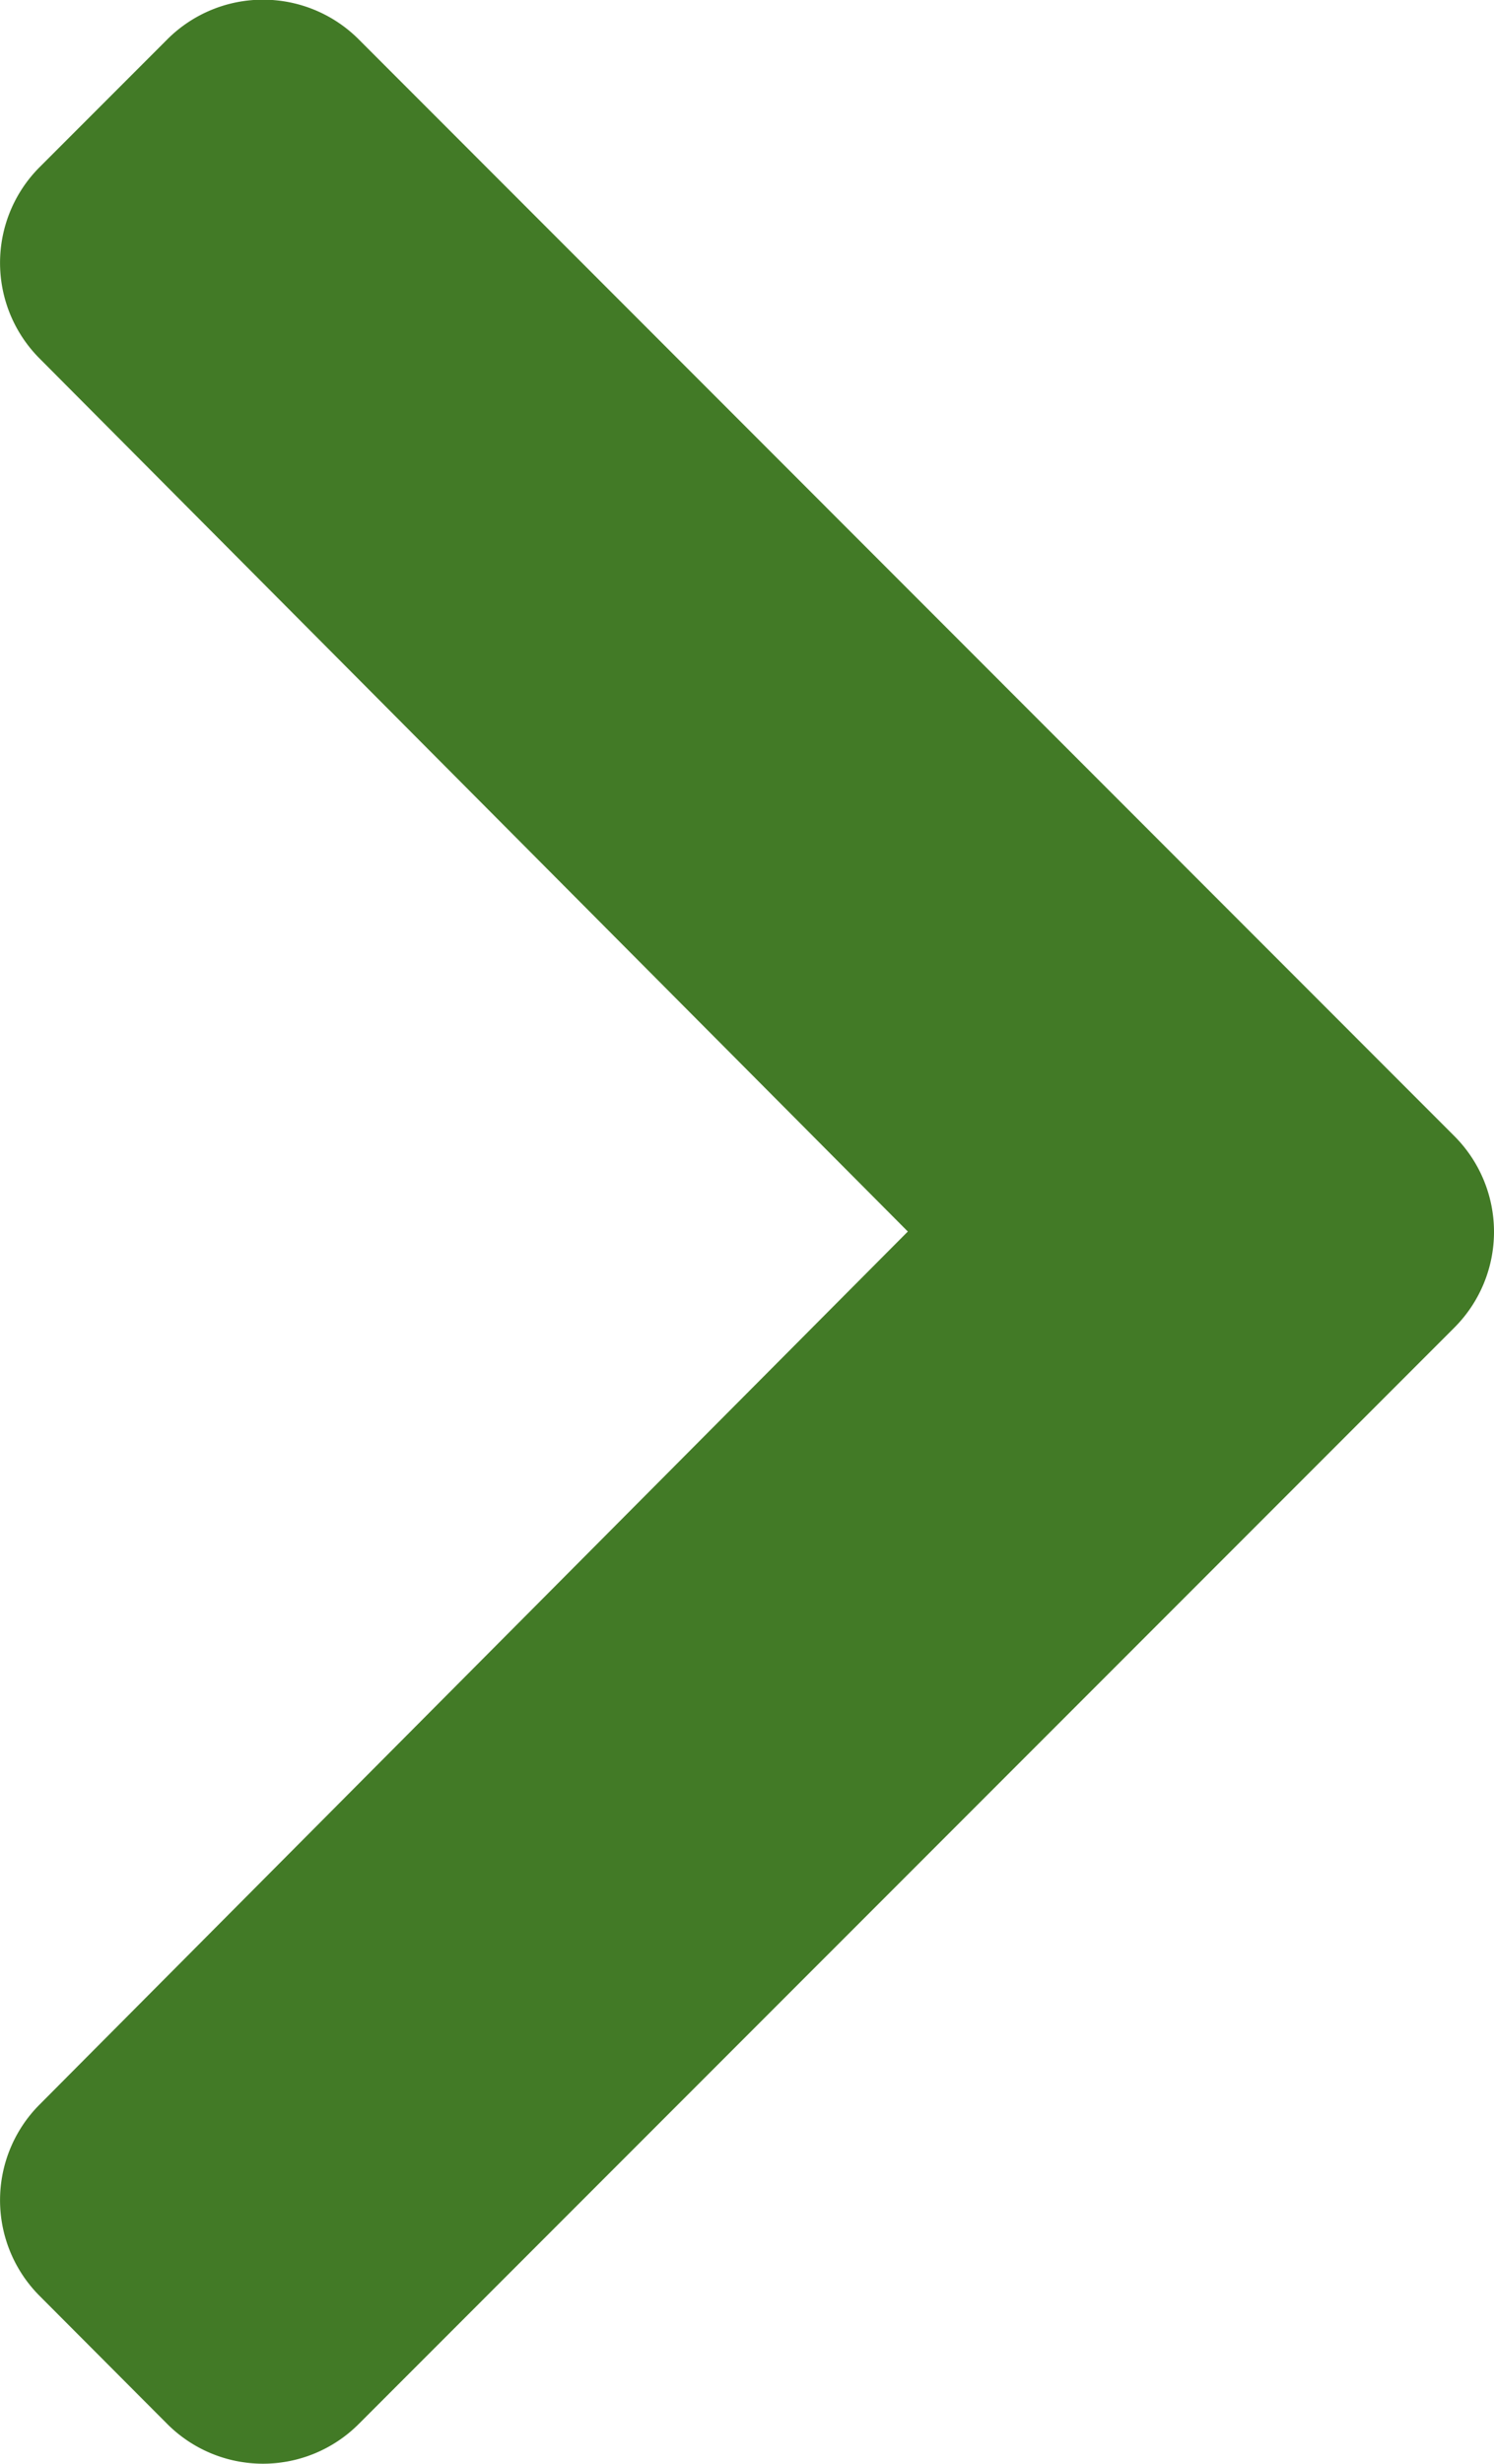
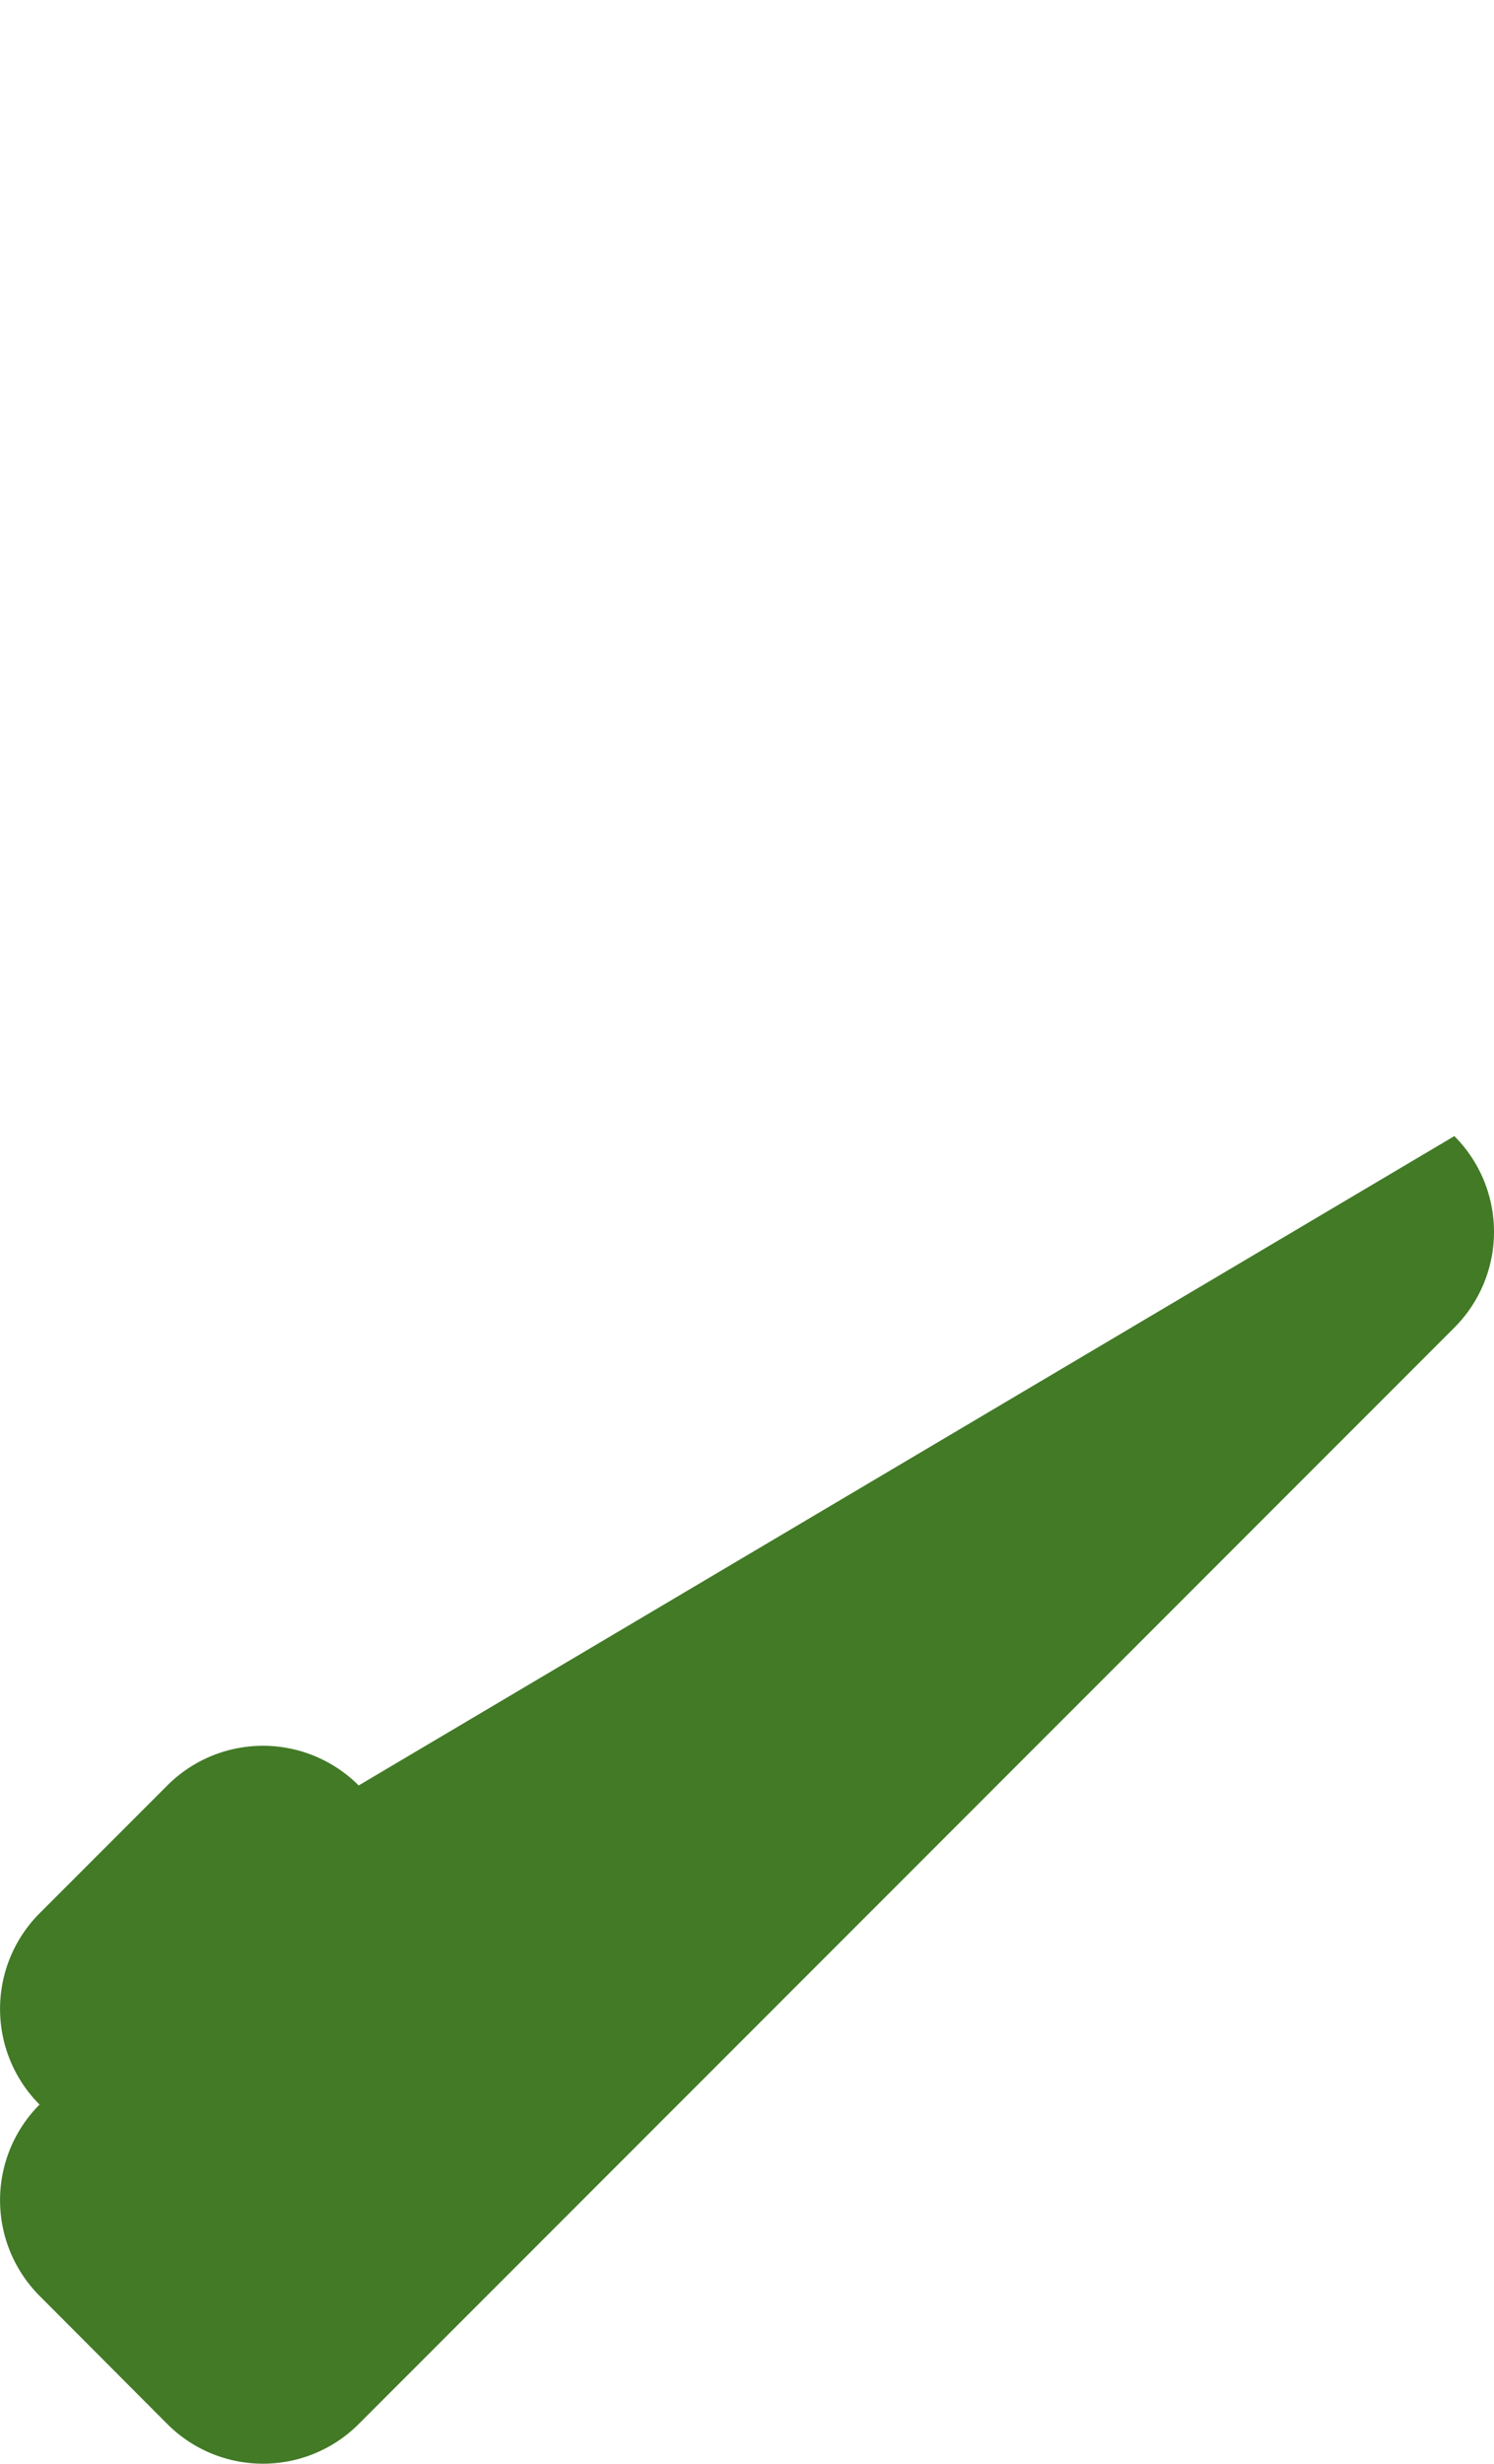
<svg xmlns="http://www.w3.org/2000/svg" width="18.206" height="30">
-   <path id="chevron-down-solid" d="M19.49,141.218,6.139,127.866a1.649,1.649,0,0,1,0-2.332L7.7,123.977a1.649,1.649,0,0,1,2.329,0l10.631,10.581,10.631-10.581a1.649,1.649,0,0,1,2.329,0l1.557,1.557a1.649,1.649,0,0,1,0,2.332L21.822,141.218A1.649,1.649,0,0,1,19.49,141.218Z" transform="translate(-123.495 35.656) rotate(-90)" fill="#427a26" />
+   <path id="chevron-down-solid" d="M19.49,141.218,6.139,127.866a1.649,1.649,0,0,1,0-2.332L7.7,123.977a1.649,1.649,0,0,1,2.329,0a1.649,1.649,0,0,1,2.329,0l1.557,1.557a1.649,1.649,0,0,1,0,2.332L21.822,141.218A1.649,1.649,0,0,1,19.49,141.218Z" transform="translate(-123.495 35.656) rotate(-90)" fill="#427a26" />
</svg>